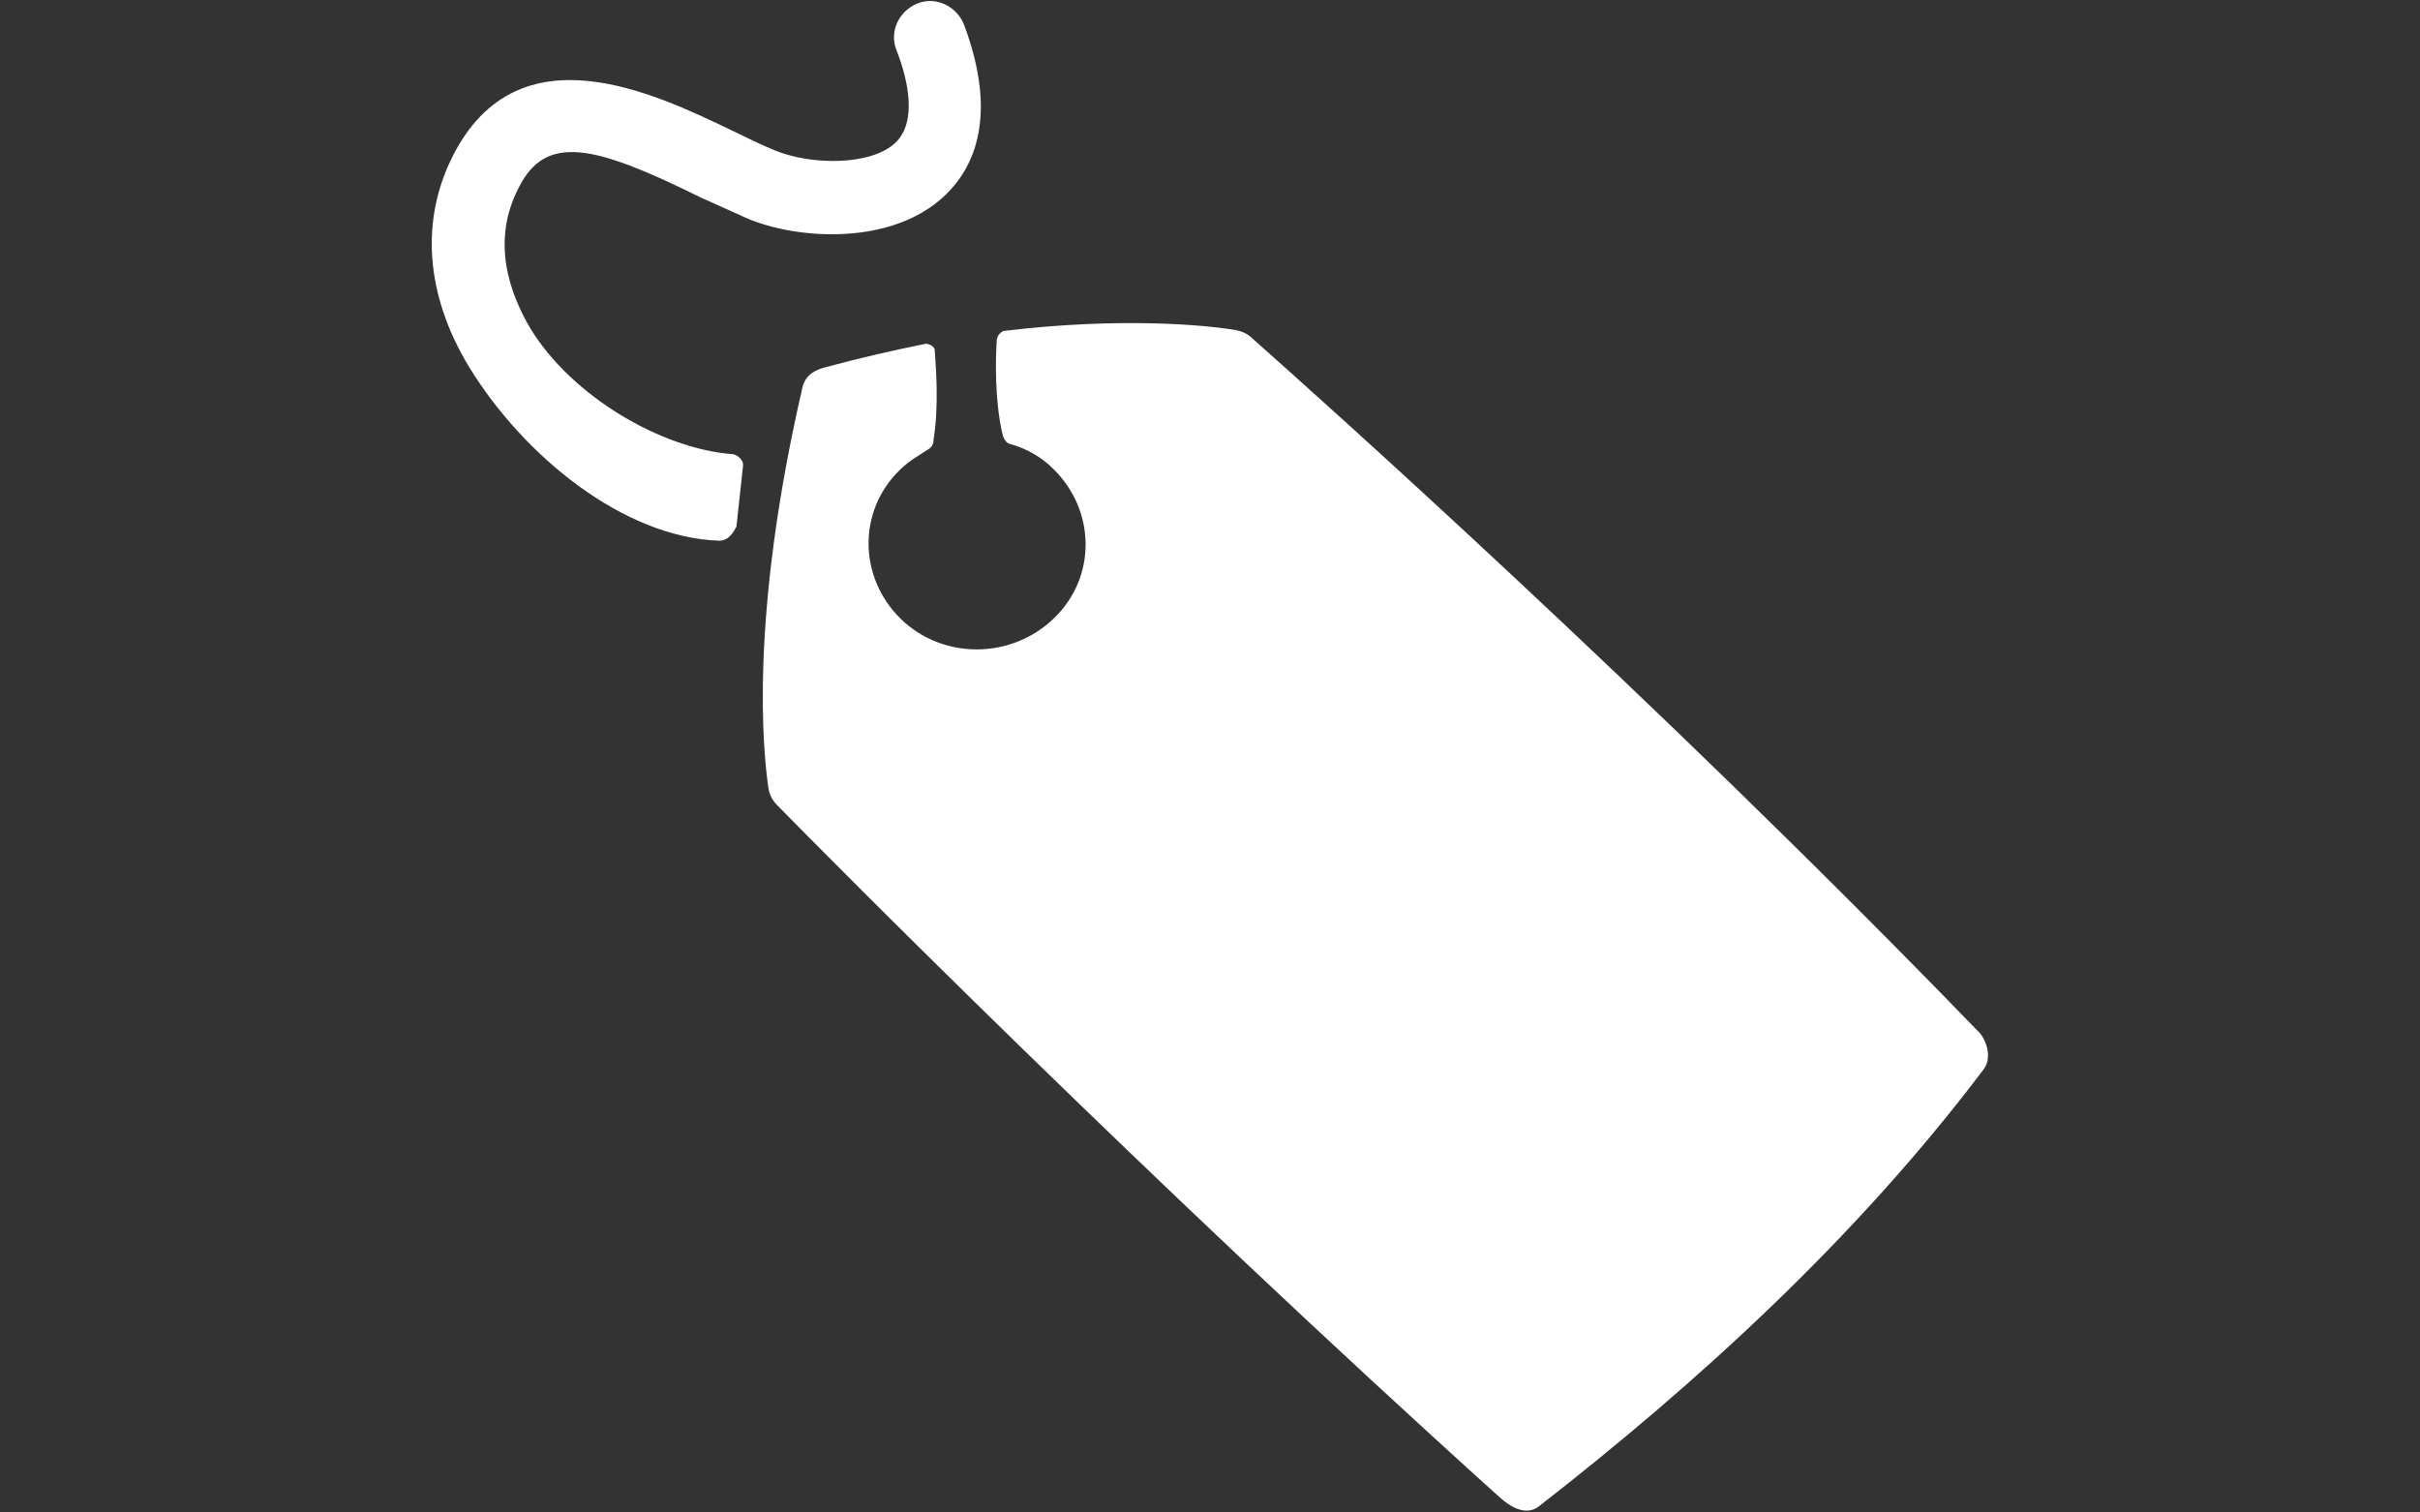
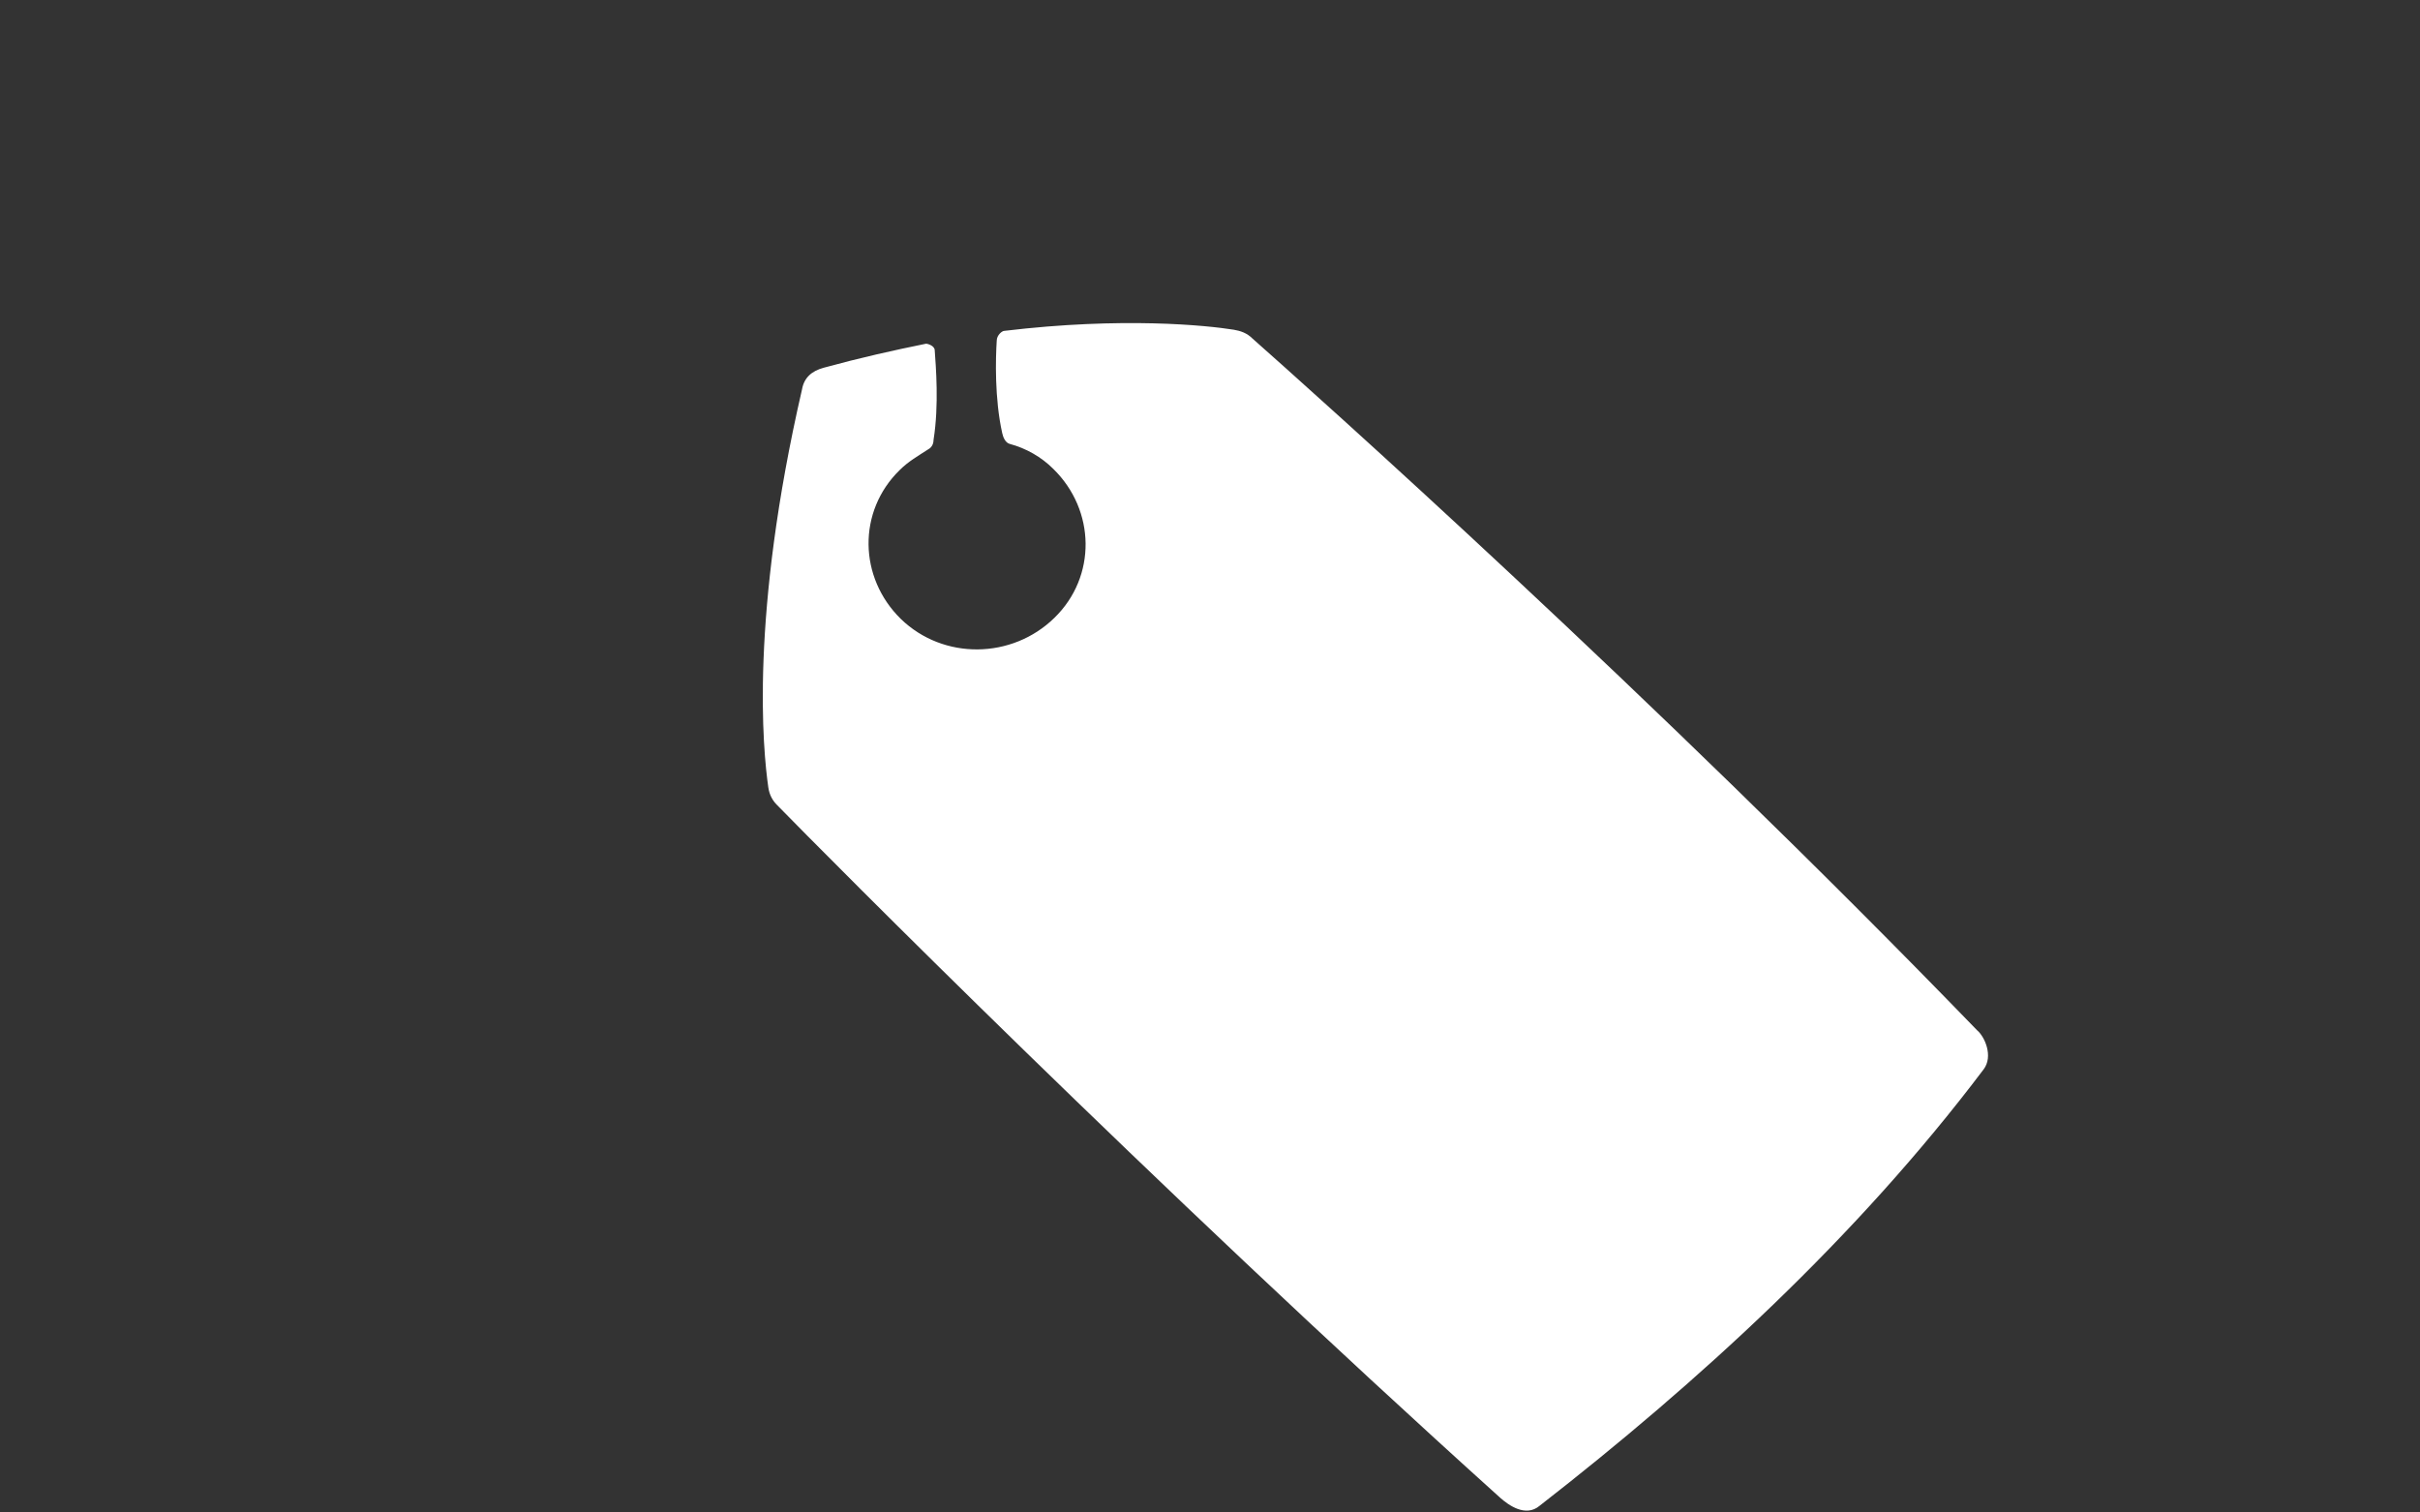
<svg xmlns="http://www.w3.org/2000/svg" version="1.1" x="0px" y="0px" viewBox="0 0 1280 800" enable-background="new 0 0 1280 800" xml:space="preserve" aria-hidden="true" width="1280px" height="800px" style="fill:url(#CerosGradient_idc18a78fd6);">
  <rect x="0" y="0" width="1280" height="800" fill="#333333" stroke="none" />
  <defs>
    <linearGradient class="cerosgradient" data-cerosgradient="true" id="CerosGradient_idc18a78fd6" gradientUnits="userSpaceOnUse" x1="50%" y1="100%" x2="50%" y2="0%">
      <stop offset="0%" stop-color="#FFFFFF" />
      <stop offset="100%" stop-color="#FFFFFF" />
    </linearGradient>
    <linearGradient />
  </defs>
-   <path d="M380.4,286c-50.6-1.7-103.6-44.9-132.4-92.1c-23-38-25.9-77.7-8.1-112.2C274.5,15,345.3,48.9,387.3,69.1  c8.1,4,15.5,7.5,22.4,10.4c19.6,8.1,51.2,8.1,63.9-4c11.5-10.9,6.9-32.8,0.6-48.9c-4-9.8,1.2-20.7,10.9-24.7s20.7,1.2,24.7,10.9  c18.4,48.9,5.2,76-9.8,90.4c-28.2,27.1-78.8,23.6-105.3,12.1c-7.5-3.5-15.5-6.9-24.2-10.9c-55.8-27.6-81.7-34-96.1-5.2  c-15,28.8-4.6,56.4,6.3,74.8c21.9,35.7,69.1,63.3,106.5,66.2c2.3,0,6.3,2.9,5.8,6.3l-3.5,32.2C389.1,278.6,386.8,286,380.4,286z" style="fill:url(#CerosGradient_idc18a78fd6);" />
  <path d="M534.1,234.8c8.6,2.3,16.7,6.9,23,13.2c22.4,21.9,23,57,0.6,78.8c-22.4,21.9-58.7,22.4-81.2,0.6c-22.4-21.9-23-57-0.6-78.8  c4.6-4.6,9.8-7.5,15-10.9c2.3-1.2,2.9-3.5,2.9-5.2c2.9-18.4,1.2-38.6,0.6-47.2c0-2.3-3.5-3.5-4.6-3.5c-17.3,3.5-35.1,7.5-54.1,12.7  c-6.3,1.7-10.4,5.2-11.5,11.5c-27.6,119.7-20.7,190.5-17.8,210.6c0.6,4,2.3,6.9,4.6,9.2c25.9,26.5,196.3,198.6,382.7,366.6  c4,3.5,13.2,10.4,20.7,4c83.5-65,167.5-141.6,234.8-230.8c5.2-6.9,0.6-17.3-3.5-20.7C873.1,366.6,692.9,206,662.4,179  c-2.9-2.9-6.3-4-9.8-4.6c-14.4-2.3-58.7-6.9-121.4,0.6c-1.2,0-4,2.3-4,5.2c-0.6,9.2-1.2,30.5,2.9,48.9  C530.6,231.4,531.8,234.2,534.1,234.8z" style="fill:url(#CerosGradient_idc18a78fd6);" />
</svg>